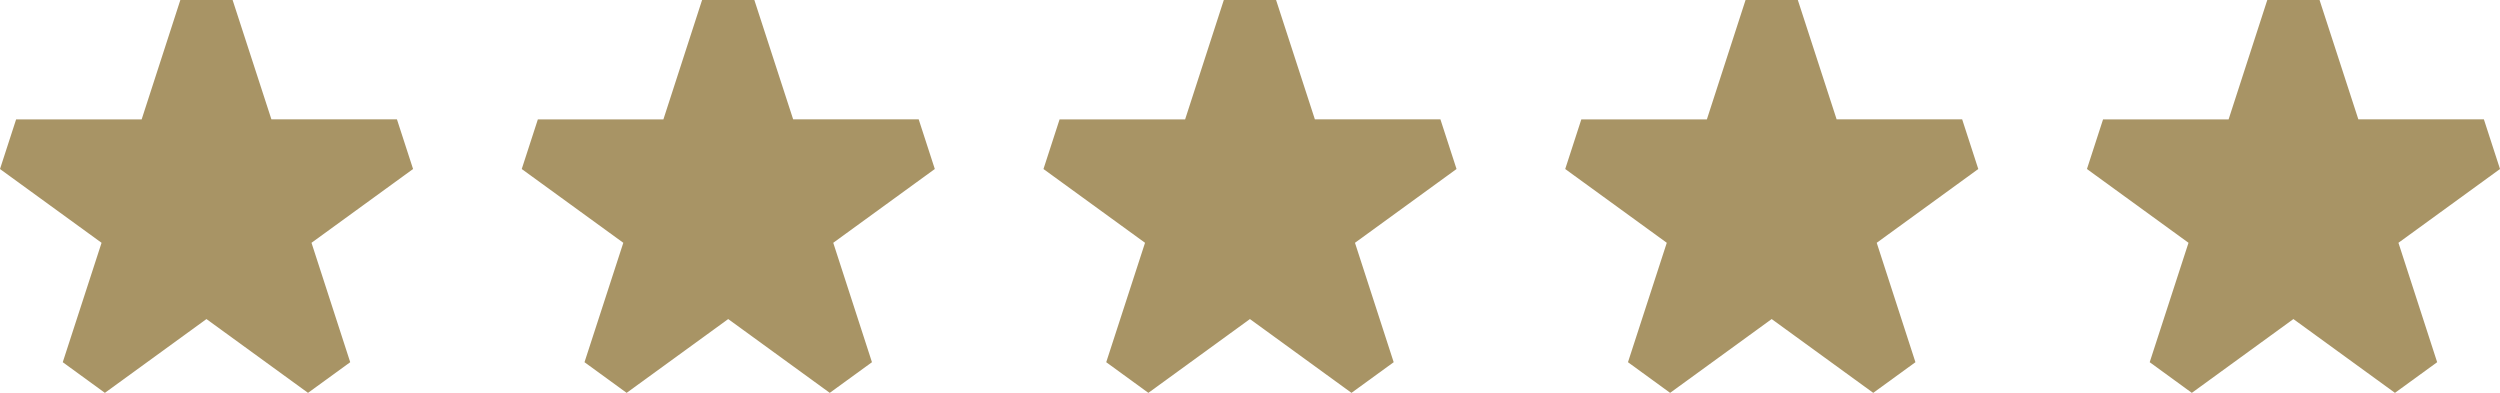
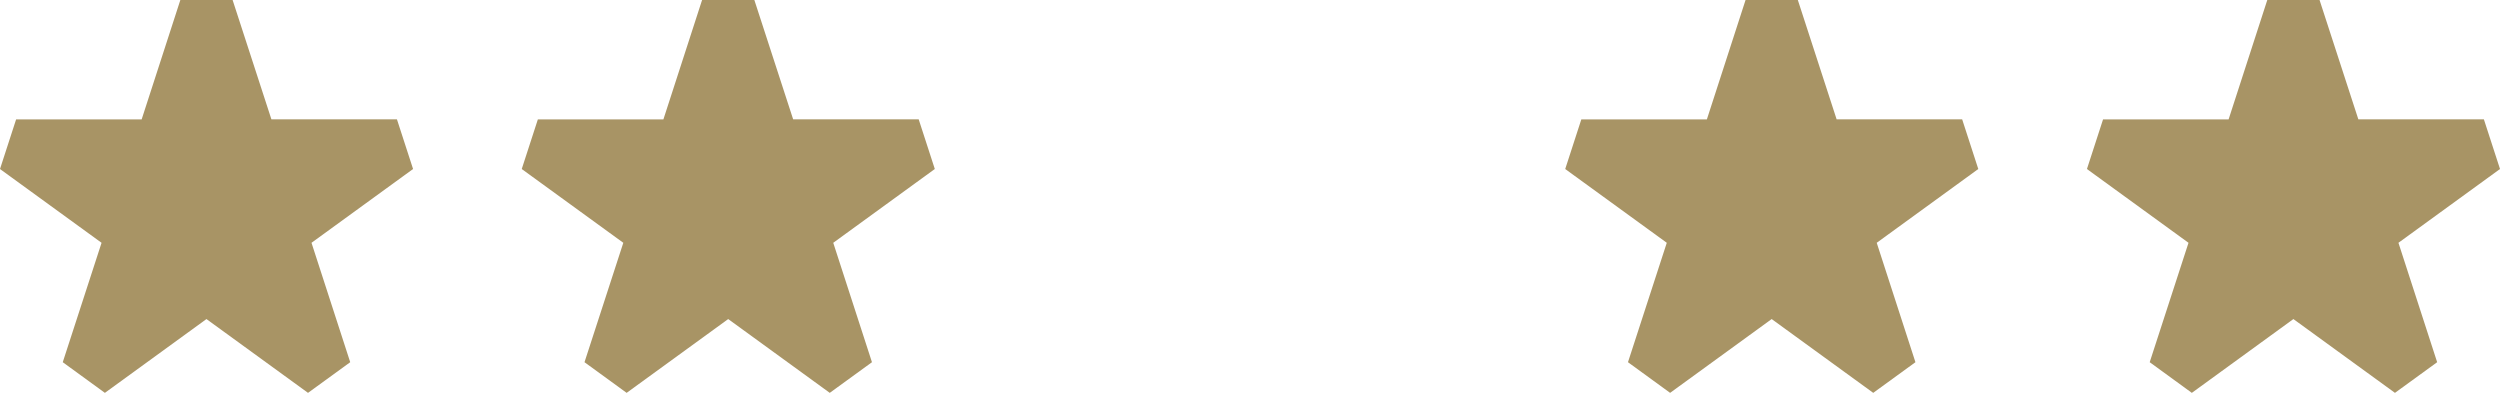
<svg xmlns="http://www.w3.org/2000/svg" width="494.323" height="77.679" viewBox="0 0 494.323 77.679">
  <g id="Group_2" data-name="Group 2" transform="translate(-51.5 -908.112)">
    <path id="star-svgrepo-com" d="M46.076,0H35.743L28.092,23.608H3.269L.083,33.421,20.165,48.008,12.492,71.617l8.332,6.062L40.905,63.087,60.987,77.679l8.344-6.062L61.676,48.008,81.758,33.416,78.571,23.6H53.749Z" transform="translate(51.417 908.112)" fill="#a89465" />
    <path id="star-svgrepo-com-2" data-name="star-svgrepo-com" d="M46.076,0H35.743L28.092,23.608H3.269L.083,33.421,20.165,48.008,12.492,71.617l8.332,6.062L40.905,63.087,60.987,77.679l8.344-6.062L61.676,48.008,81.758,33.416,78.571,23.6H53.749Z" transform="translate(154.581 908.112)" fill="#a89465" />
-     <path id="star-svgrepo-com-3" data-name="star-svgrepo-com" d="M46.076,0H35.743L28.092,23.608H3.269L.083,33.421,20.165,48.008,12.492,71.617l8.332,6.062L40.905,63.087,60.987,77.679l8.344-6.062L61.676,48.008,81.758,33.416,78.571,23.6H53.749Z" transform="translate(257.741 908.112)" fill="#a89465" />
    <path id="star-svgrepo-com-4" data-name="star-svgrepo-com" d="M46.076,0H35.743L28.092,23.608H3.269L.083,33.421,20.165,48.008,12.492,71.617l8.332,6.062L40.905,63.087,60.987,77.679l8.344-6.062L61.676,48.008,81.758,33.416,78.571,23.6H53.749Z" transform="translate(360.906 908.112)" fill="#a89465" />
    <path id="star-svgrepo-com-5" data-name="star-svgrepo-com" d="M46.076,0H35.743L28.092,23.608H3.269L.083,33.421,20.165,48.008,12.492,71.617l8.332,6.062L40.905,63.087,60.987,77.679l8.344-6.062L61.676,48.008,81.758,33.416,78.571,23.6H53.749Z" transform="translate(464.066 908.112)" fill="#a89465" />
  </g>
</svg>